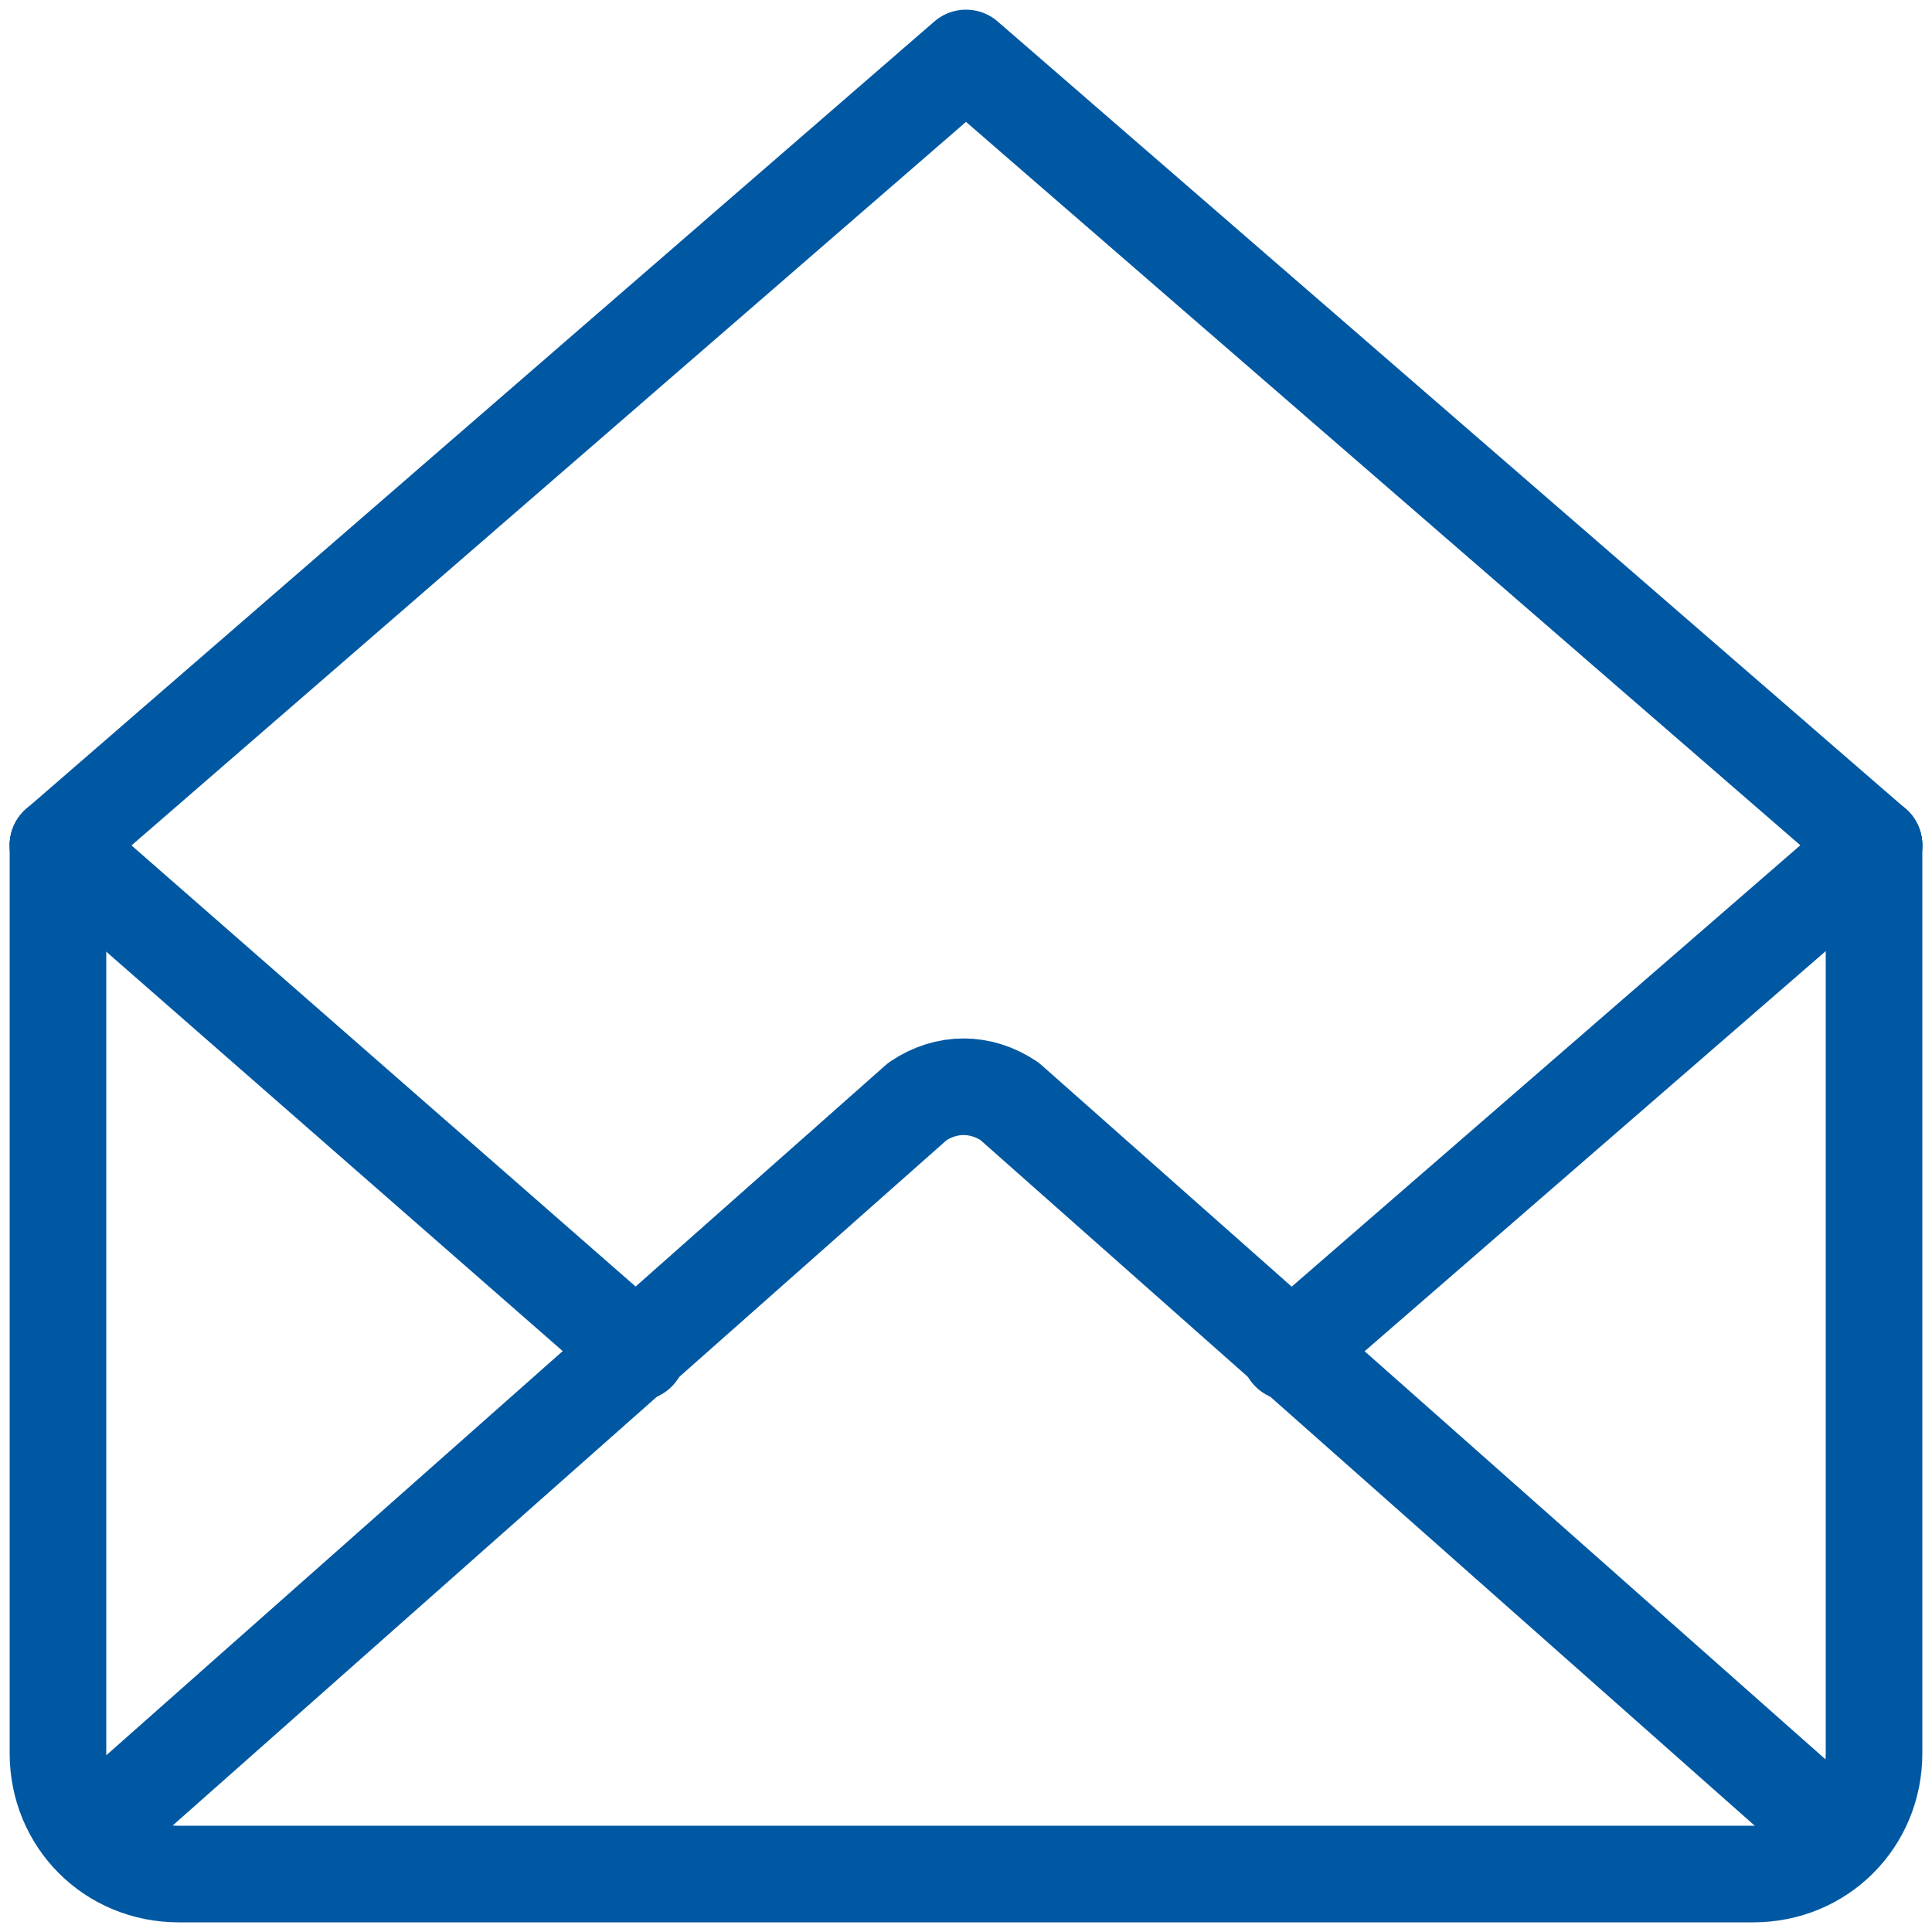
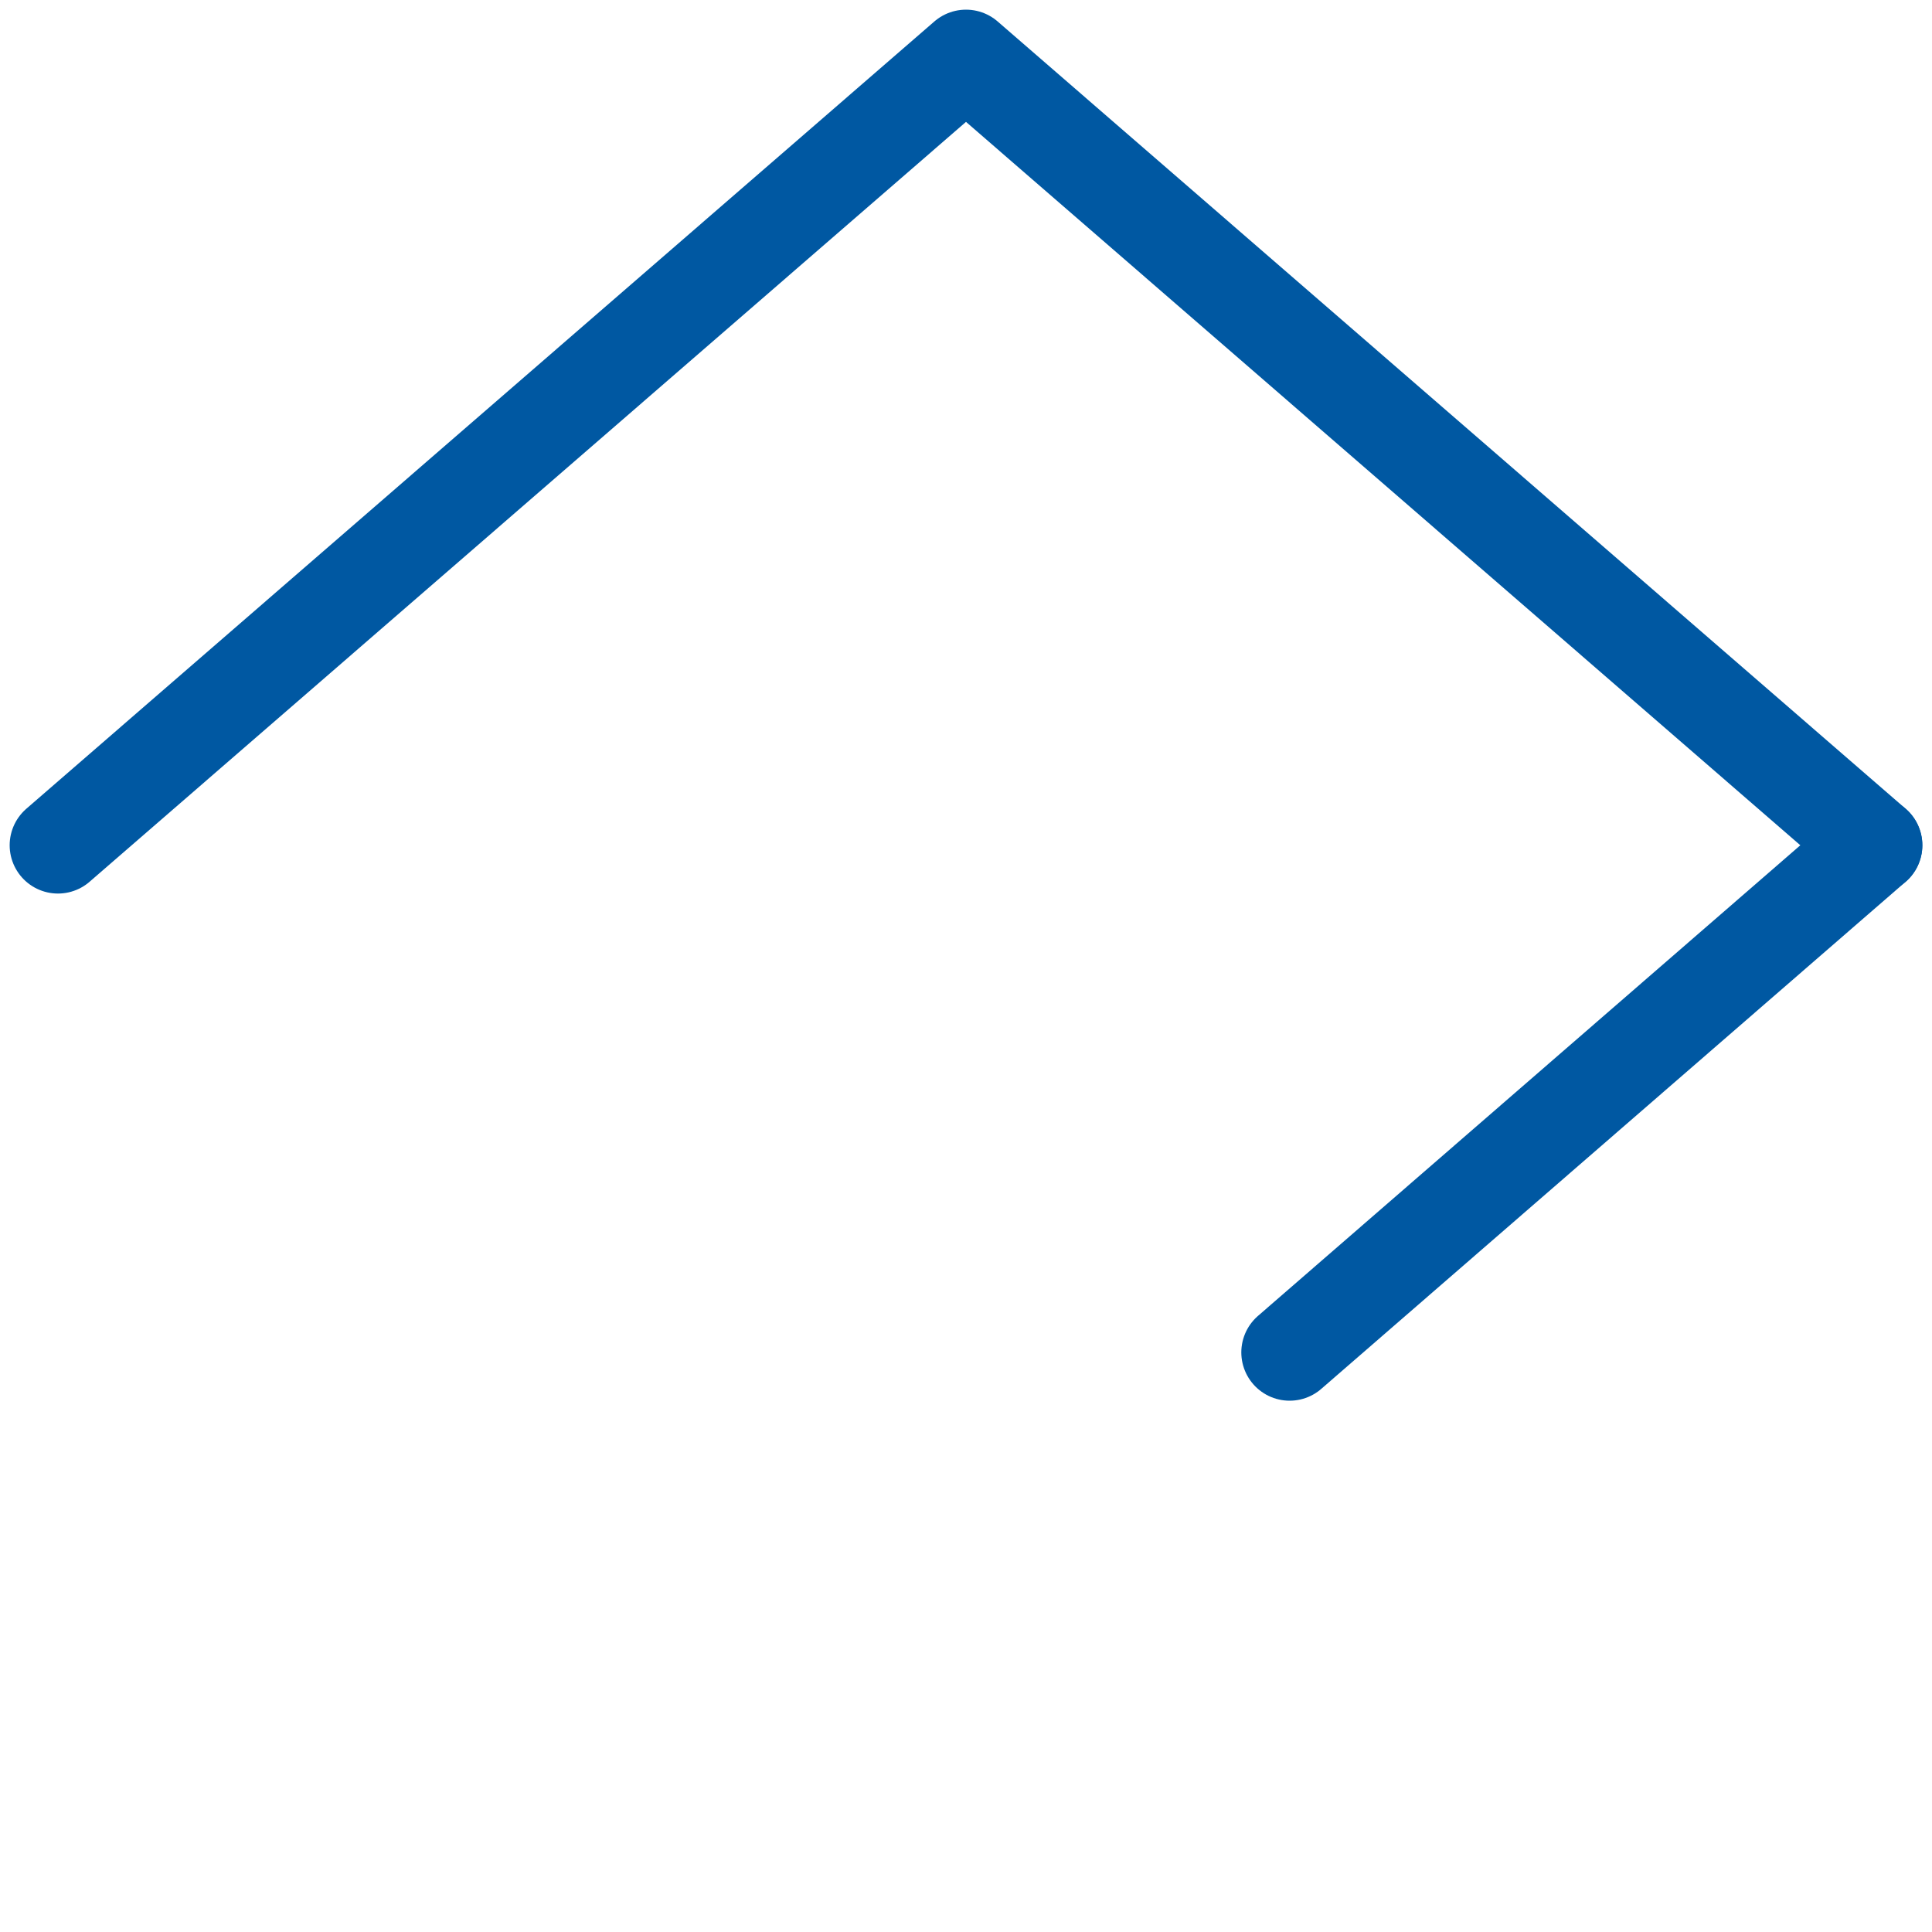
<svg xmlns="http://www.w3.org/2000/svg" id="Raggruppa_21039" version="1.1" viewBox="0 0 40 40">
  <g id="Group_1818">
    <g id="Group_1817">
      <g id="Group_1816">
-         <path id="Path_12105" d="M38.8,17.5v18.8c0,1.4-1.1,2.5-2.5,2.5H3.7c-1.4,0-2.5-1.1-2.5-2.5v-18.8" style="fill: none; stroke: #0058a2; stroke-linecap: round; stroke-linejoin: round; stroke-width: 2px;" />
-         <path id="Path_12106" d="M2.4,37.5l16.6-14.7c.6-.4,1.3-.4,1.9,0l16.6,14.7" style="fill: none; stroke: #0058a2; stroke-linecap: round; stroke-linejoin: round; stroke-width: 2px;" />
-       </g>
+         </g>
      <path id="Path_12107" d="M1.2,17.5L20,1.2l18.8,16.3" style="fill: none; stroke: #0058a2; stroke-linecap: round; stroke-linejoin: round; stroke-width: 2px;" />
    </g>
-     <line id="Line_2771" x1="1.2" y1="17.5" x2="13.2" y2="28" style="fill: none; stroke: #0058a2; stroke-linecap: round; stroke-linejoin: round; stroke-width: 2px;" />
    <line id="Line_2772" x1="38.8" y1="17.5" x2="26.7" y2="28" style="fill: none; stroke: #0058a2; stroke-linecap: round; stroke-linejoin: round; stroke-width: 2px;" />
  </g>
</svg>